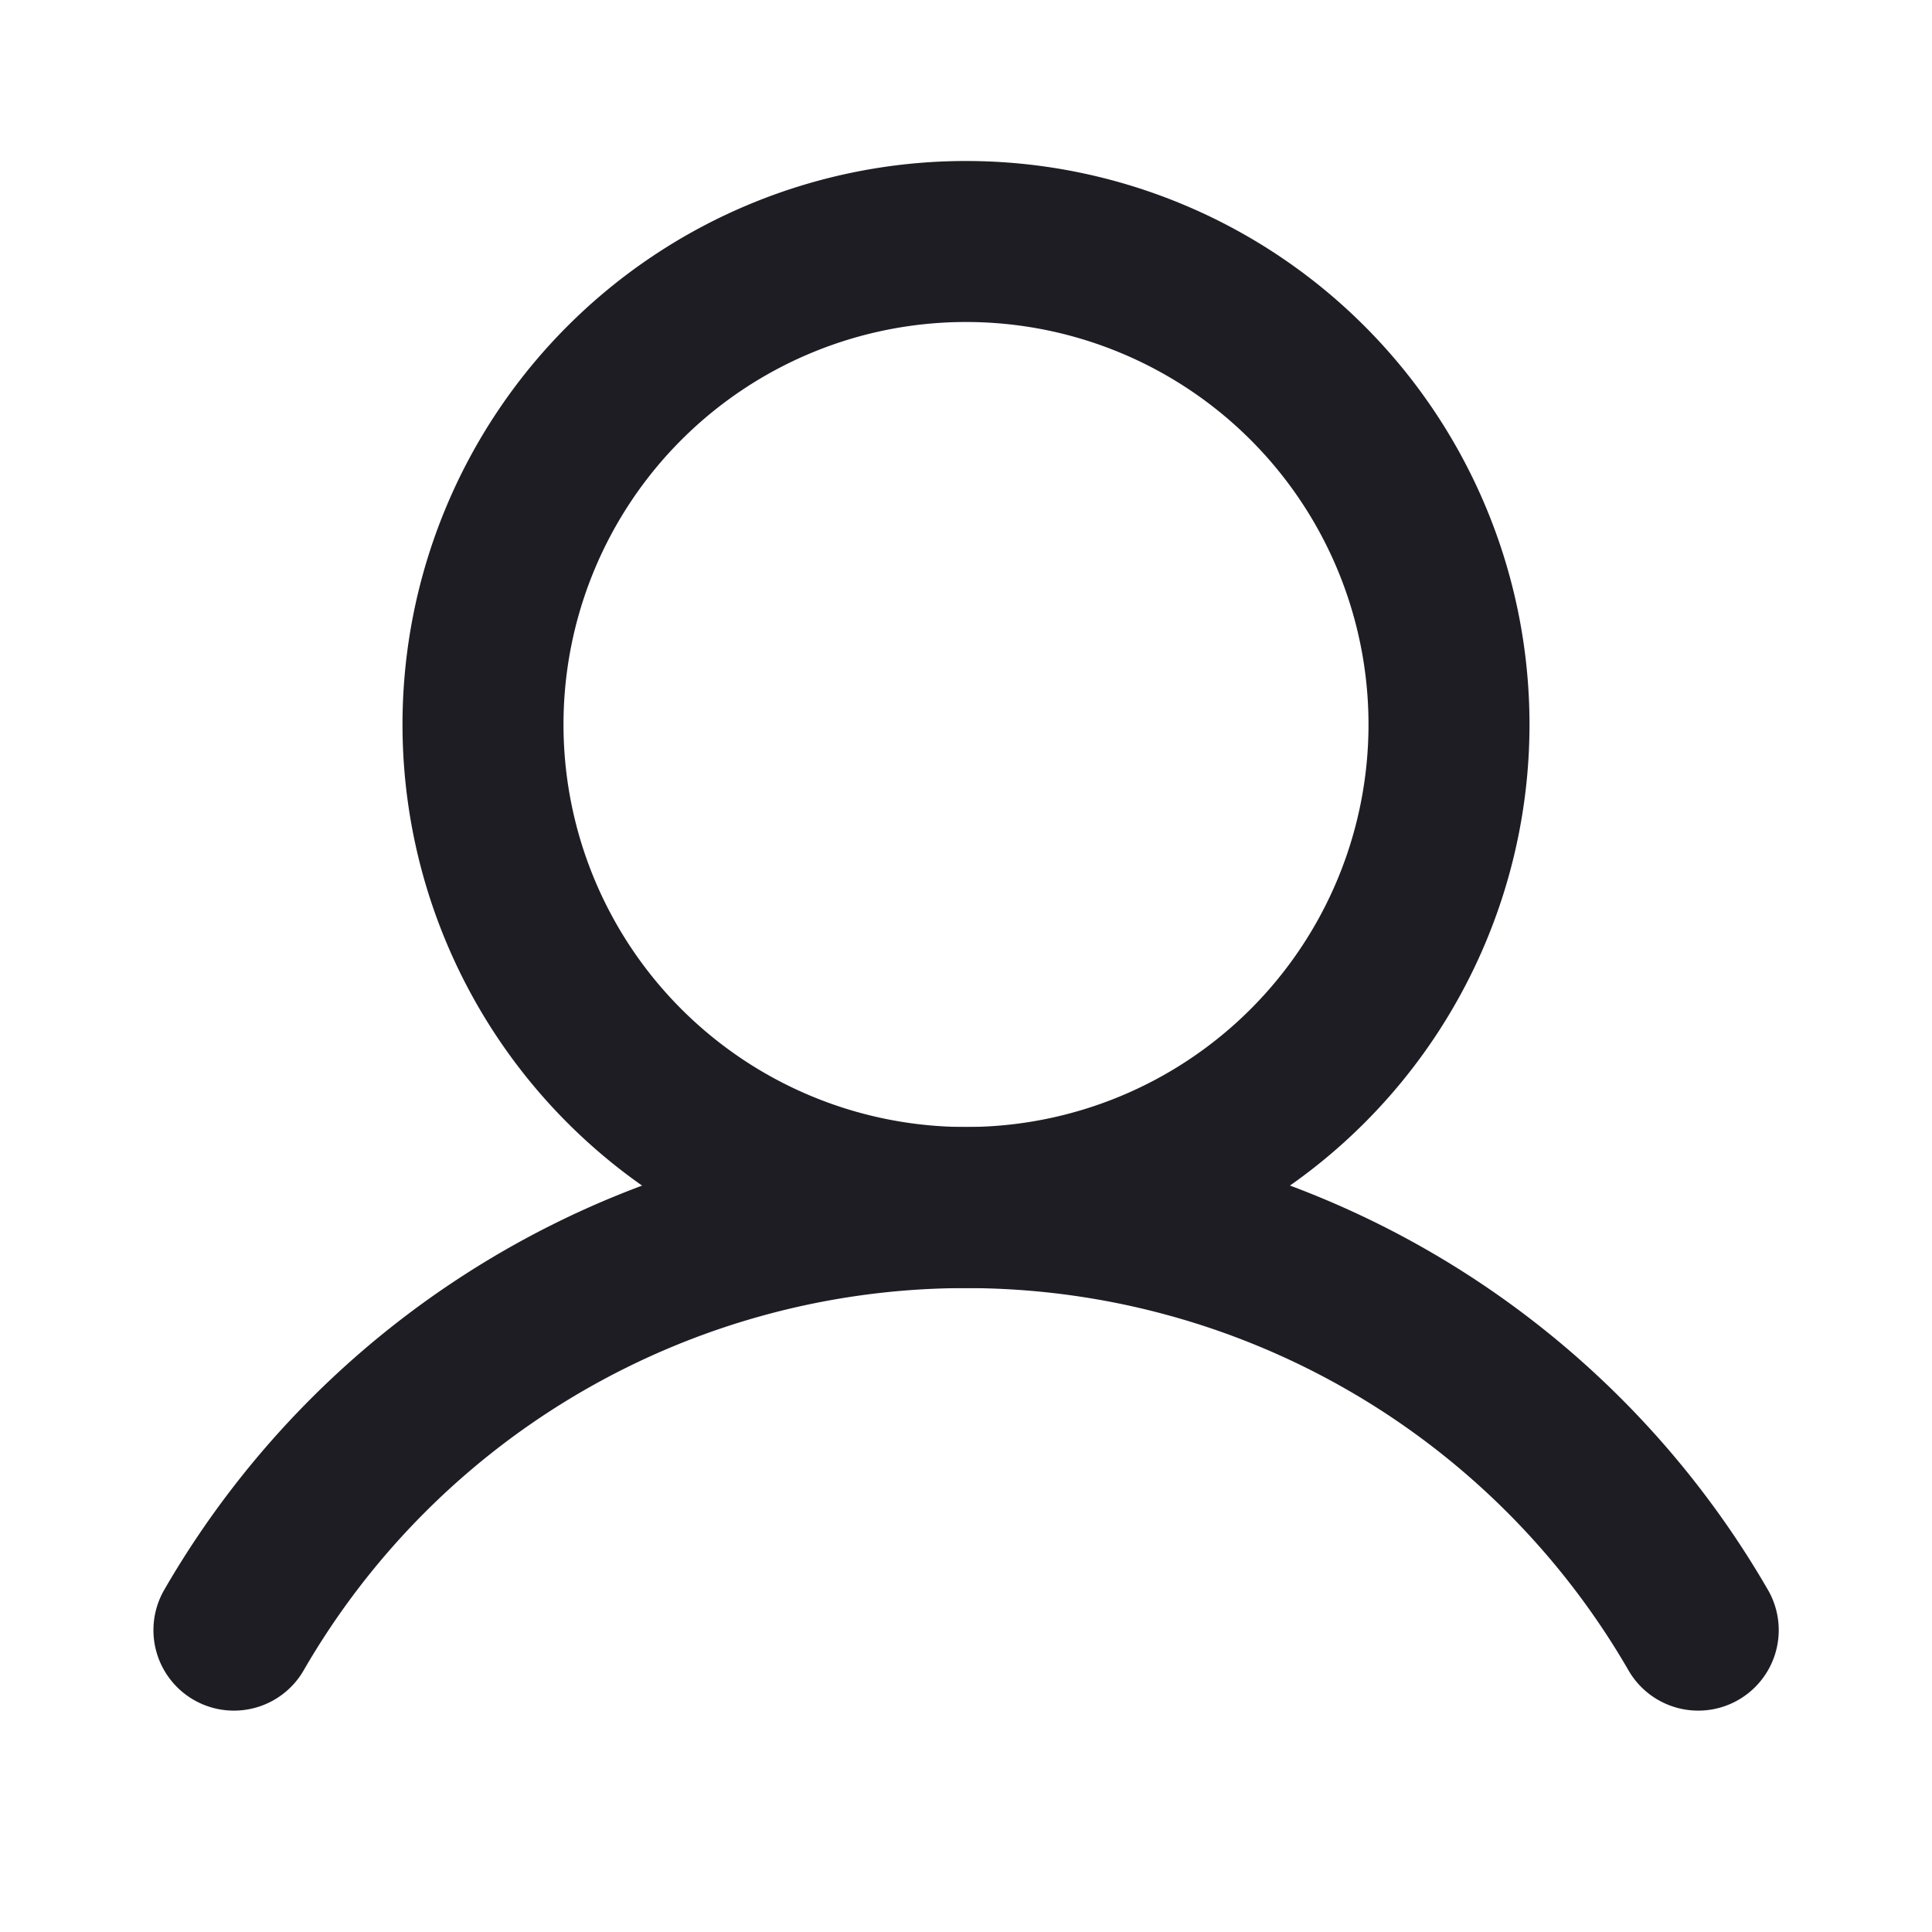
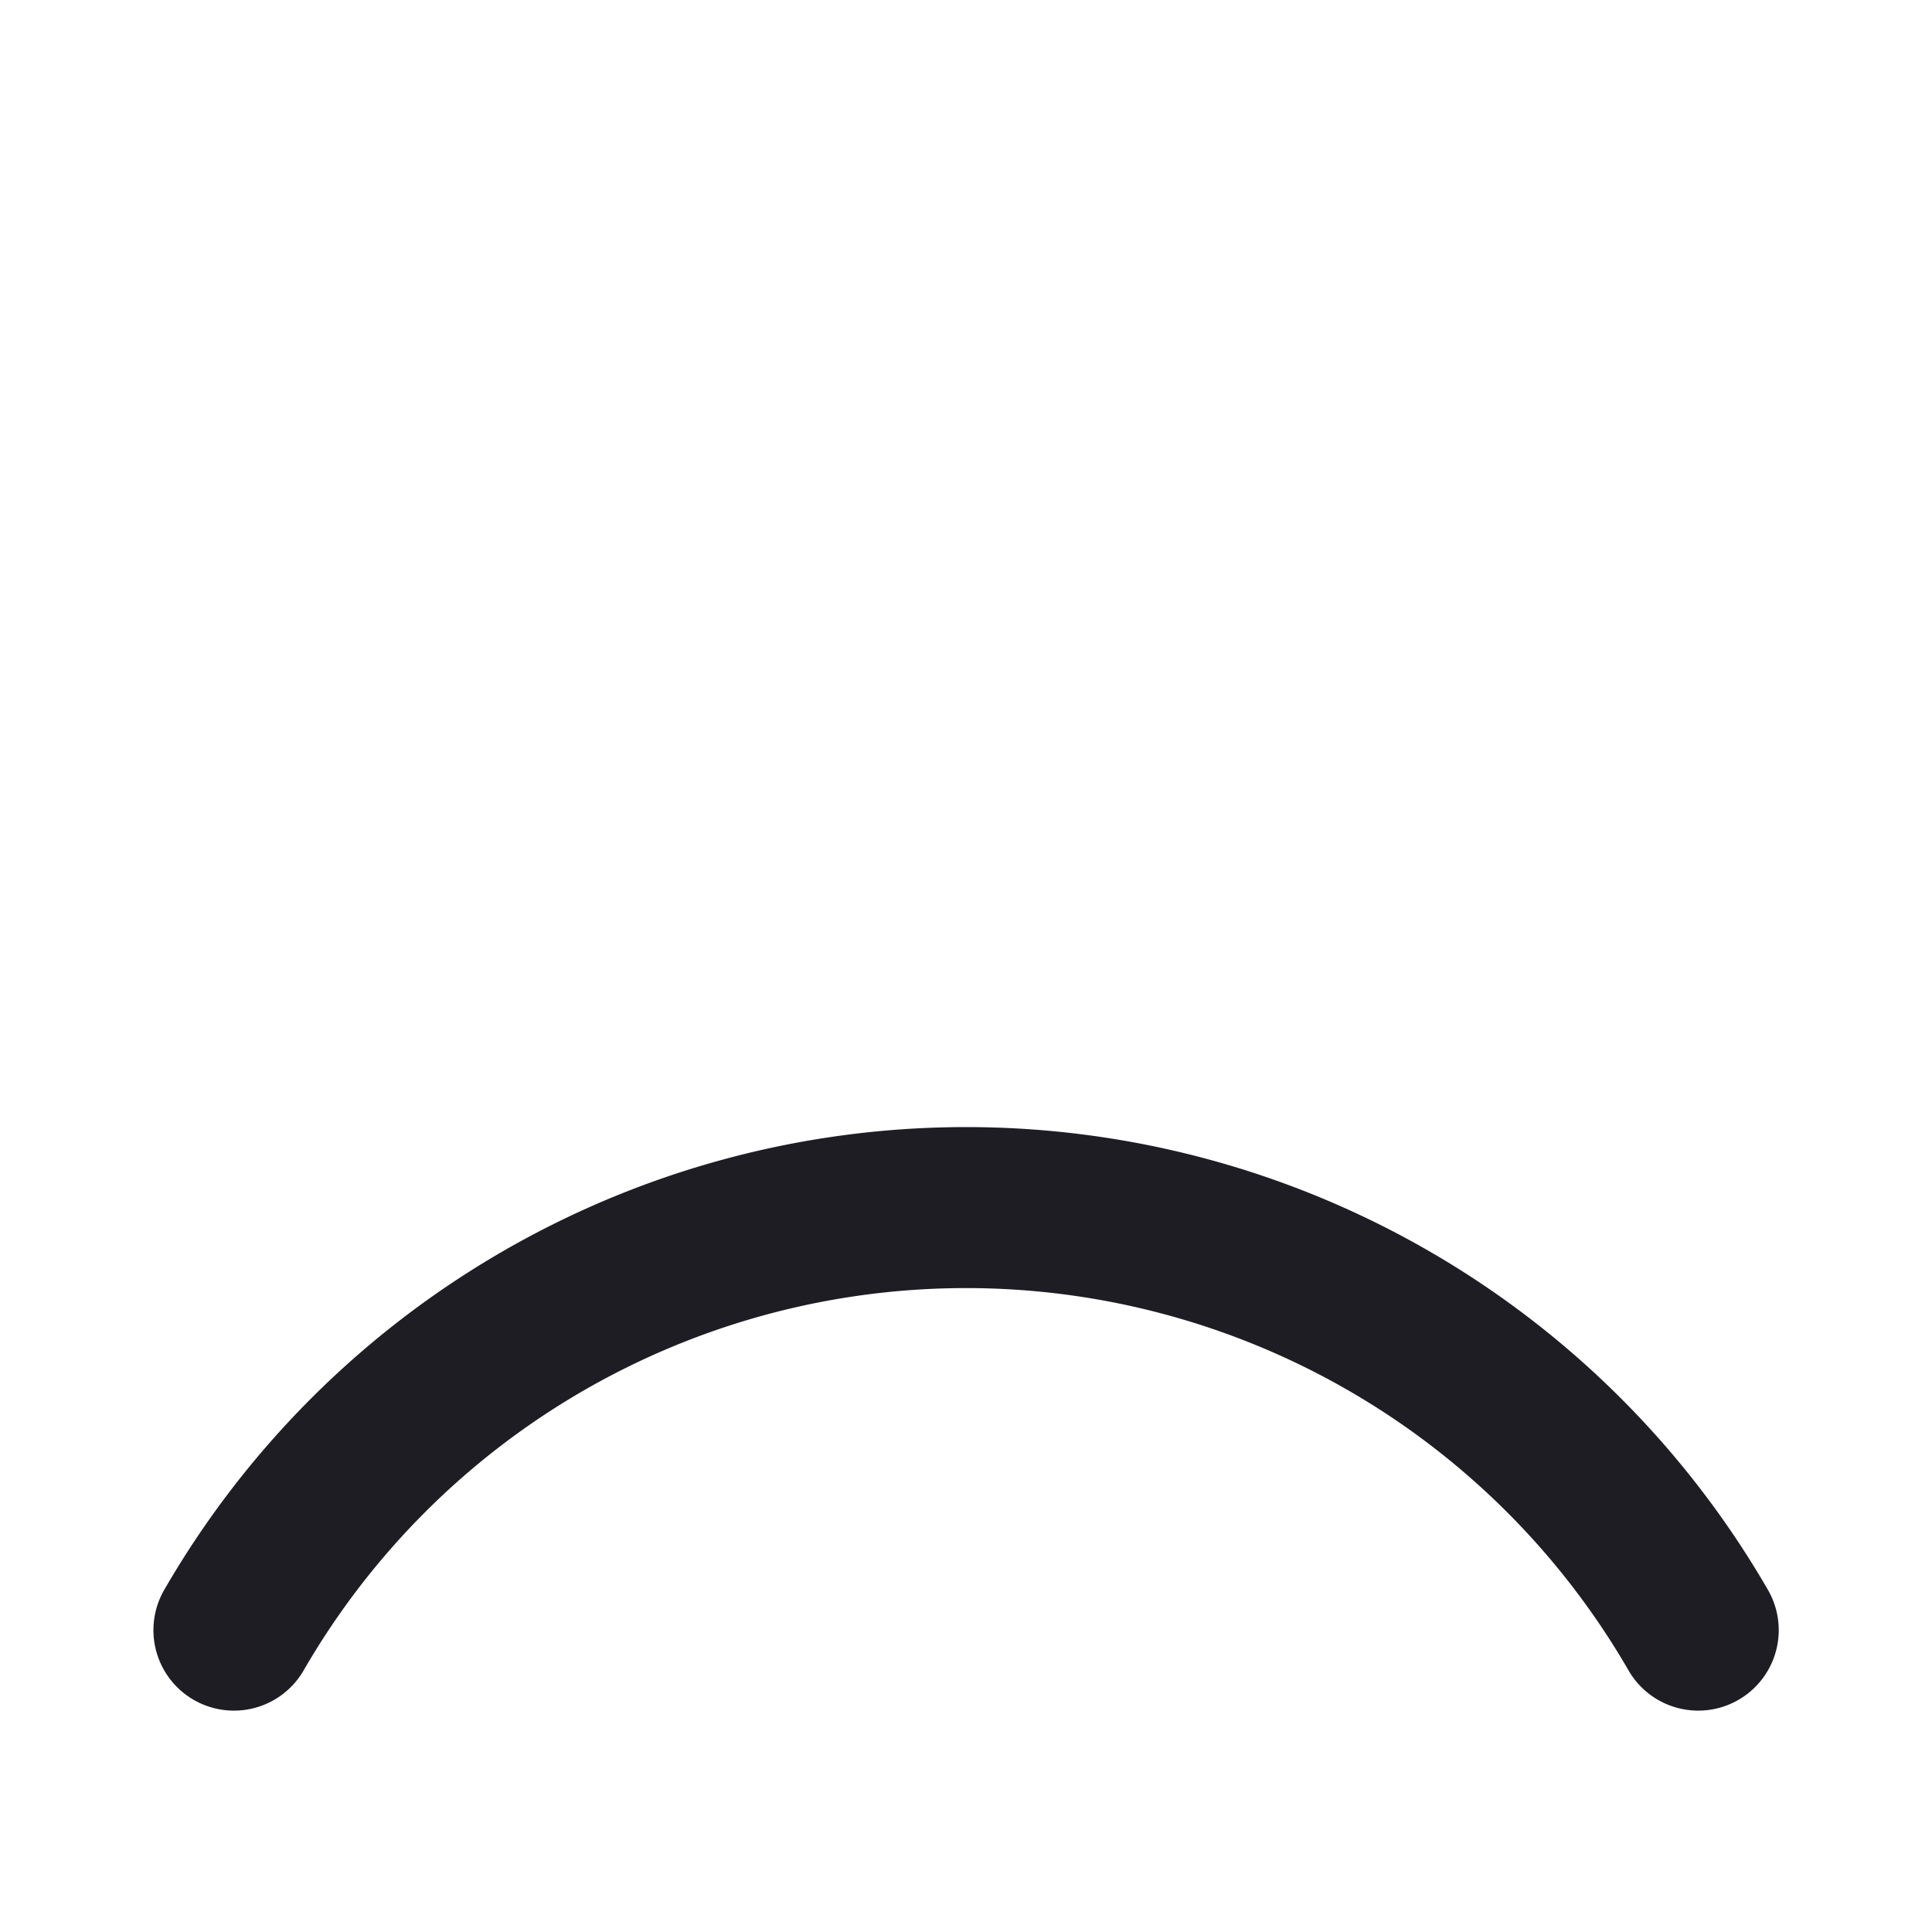
<svg xmlns="http://www.w3.org/2000/svg" fill="none" viewBox="0 0 24 24">
-   <path d="M12 15a6 6 0 1 0 0-12 6 6 0 0 0 0 12Z" stroke="#1F1D24" stroke-width="2" stroke-linecap="round" stroke-linejoin="round" />
  <path d="M2.906 20.25a10.504 10.504 0 0 1 18.19 0" stroke="#1F1D24" stroke-width="2" stroke-linecap="round" stroke-linejoin="round" />
</svg>